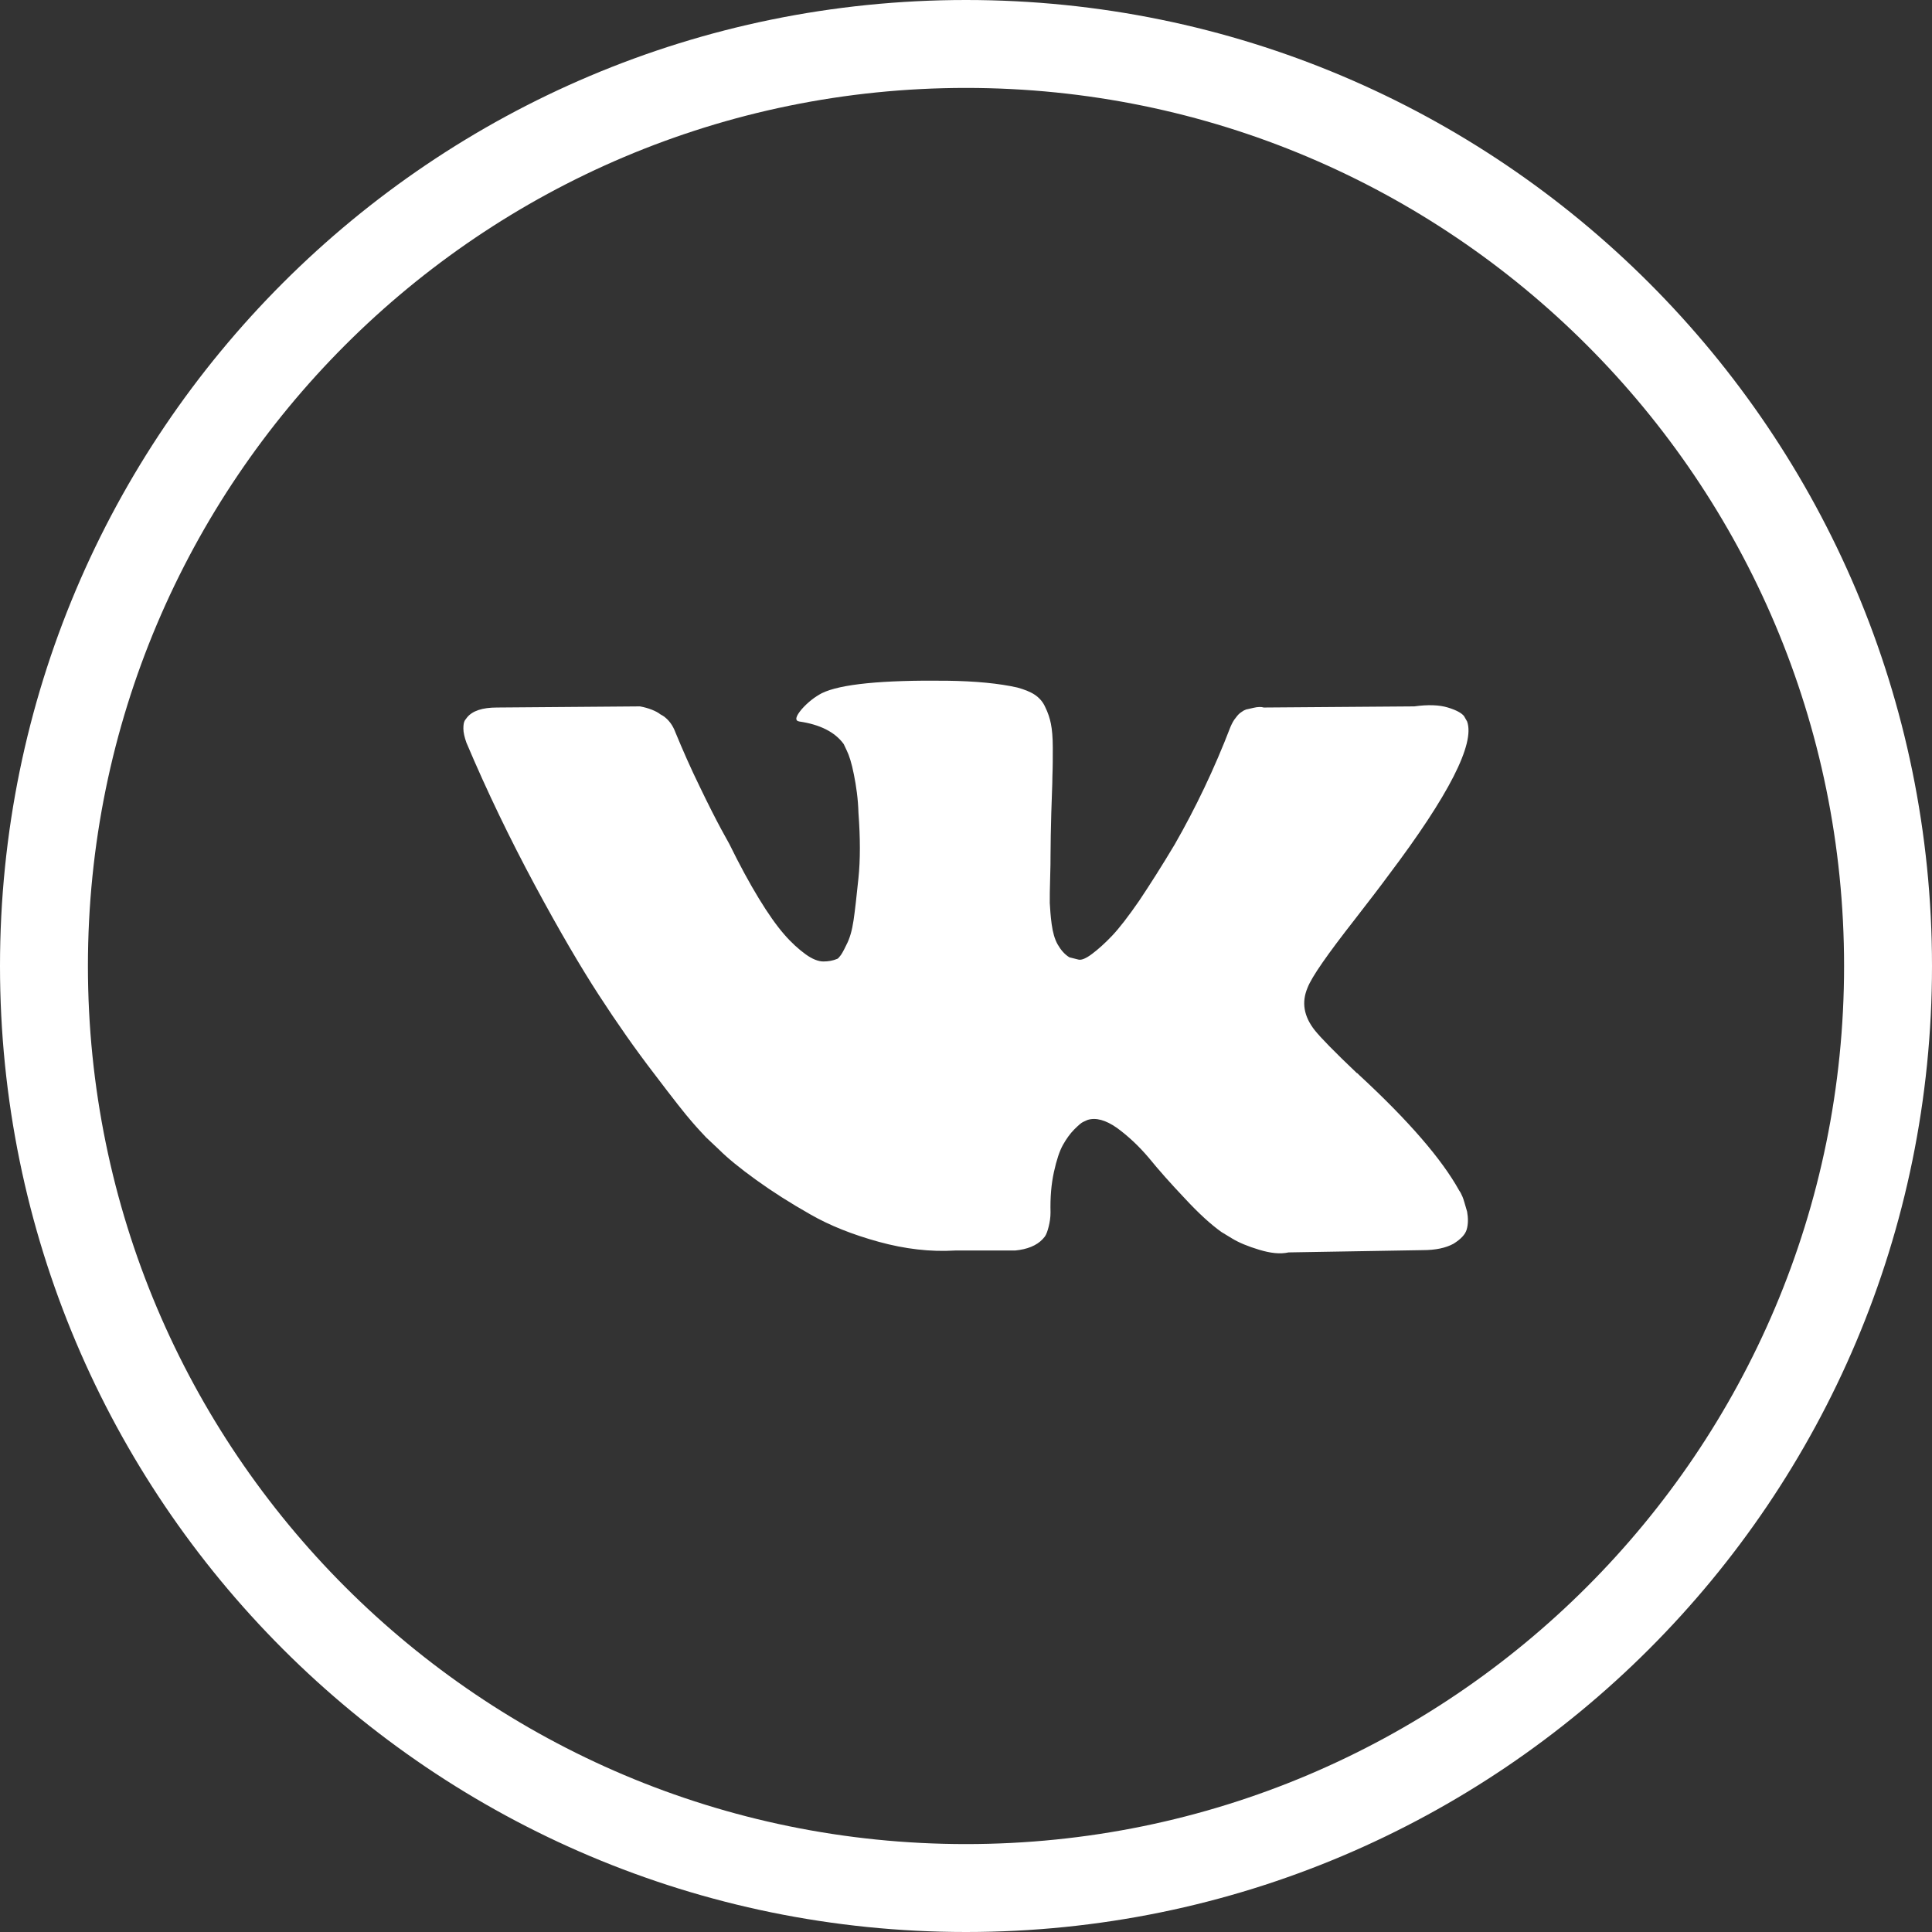
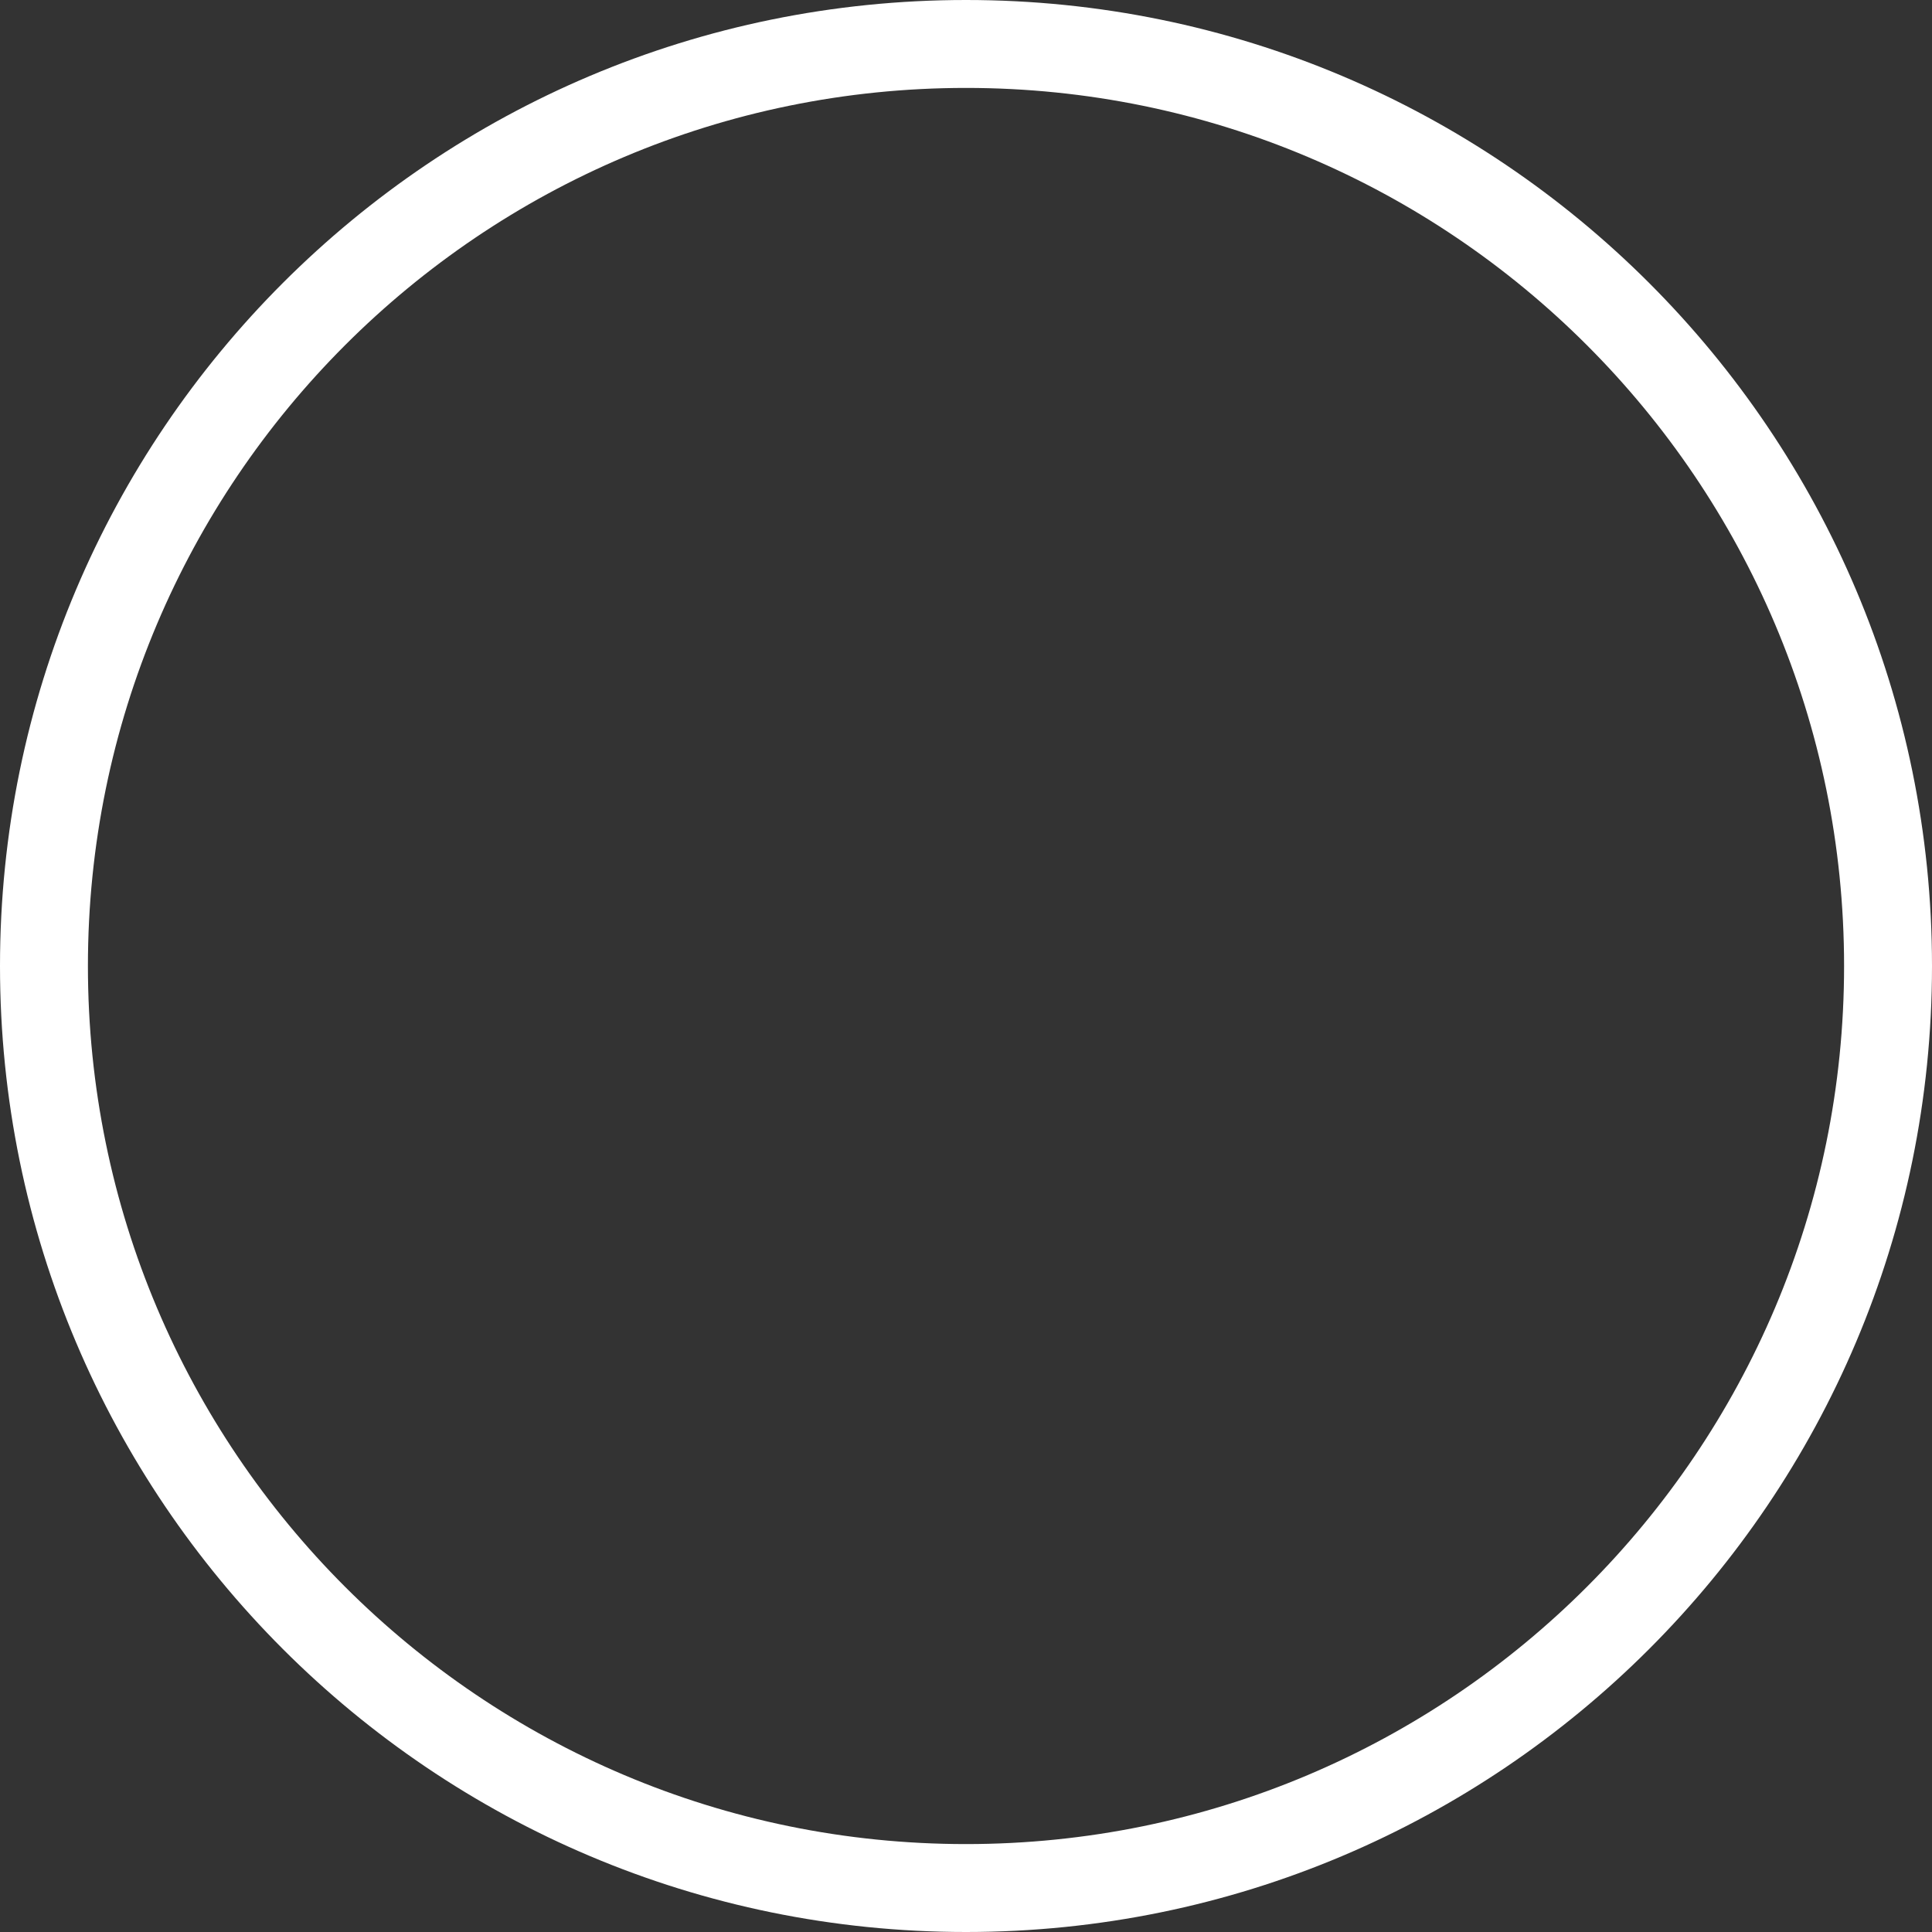
<svg xmlns="http://www.w3.org/2000/svg" enable-background="new 0 0 512 512" viewBox="0 0 512 512">
  <rect x="0" y="0" width="512" height="512" fill="#333333" stroke="none" />
  <g fill="#fff">
    <path d="m512 256c0-141.4-114.6-256-256-256s-256 114.6-256 256 114.6 256 256 256 256-114.6 256-256m-488.7 0c0-128.5 104.2-232.7 232.7-232.7s232.7 104.2 232.7 232.7-104.2 232.7-232.7 232.7-232.7-104.2-232.7-232.7" />
-     <path d="m387.6 317.2c-.3-.7-.6-1.3-.9-1.7-4.6-8.3-13.4-18.5-26.5-30.6l-.3-.3-.1-.1-.1-.1h-.1c-5.9-5.6-9.6-9.4-11.2-11.4-2.9-3.7-3.5-7.4-1.9-11.2 1.1-2.9 5.3-8.9 12.5-18.1 3.8-4.9 6.8-8.8 9-11.8 16-21.2 22.9-34.8 20.8-40.7l-.8-1.4c-.6-.8-2-1.6-4.3-2.3s-5.3-.8-8.9-.3l-39.9.3c-.6-.2-1.6-.2-2.8.1s-1.8.4-1.8.4l-.7.3-.6.4c-.5.3-1 .8-1.5 1.5-.6.7-1 1.5-1.4 2.4-4.3 11.2-9.3 21.6-14.8 31.2-3.4 5.7-6.6 10.7-9.4 14.9-2.9 4.2-5.3 7.3-7.2 9.3s-3.7 3.6-5.3 4.8-2.8 1.7-3.6 1.5-1.6-.4-2.4-.6c-1.3-.8-2.3-2-3.1-3.4s-1.3-3.2-1.6-5.4-.4-4-.5-5.6c0-1.6 0-3.8.1-6.6.1-2.9.1-4.8.1-5.8 0-3.5.1-7.3.2-11.4s.3-7.4.3-9.8c.1-2.4.1-4.9.1-7.6s-.2-4.8-.5-6.3-.8-3-1.5-4.4c-.6-1.4-1.6-2.5-2.8-3.3s-2.8-1.4-4.6-1.9c-4.9-1.1-11.1-1.7-18.7-1.8-17.2-.2-28.2.9-33.1 3.3-1.9 1-3.7 2.4-5.3 4.2-1.7 2-1.9 3.1-.7 3.3 5.5.8 9.5 2.8 11.8 6l.8 1.7c.6 1.2 1.3 3.3 1.9 6.4.6 3 1.1 6.4 1.2 10.1.5 6.7.5 12.5 0 17.3s-.9 8.5-1.3 11.2-1 4.8-1.9 6.5c-.8 1.7-1.4 2.7-1.7 3-.3.4-.5.6-.7.7-1.2.5-2.4.7-3.7.7s-2.9-.6-4.7-1.9-3.8-3.1-5.7-5.3c-2-2.3-4.2-5.4-6.7-9.5s-5.1-8.9-7.8-14.4l-2.2-4c-1.4-2.6-3.3-6.3-5.7-11.3-2.4-4.9-4.5-9.7-6.4-14.3-.7-1.9-1.8-3.4-3.3-4.4l-.7-.4c-.5-.4-1.2-.8-2.2-1.2s-2.1-.7-3.2-.9l-37.9.3c-3.9 0-6.5.9-7.9 2.6l-.6.8c-.3.5-.4 1.2-.4 2.2s.3 2.3.8 3.7c5.5 13 11.6 25.6 18.1 37.7s12.2 21.8 17 29.2 9.7 14.4 14.7 20.9c5 6.6 8.3 10.8 9.9 12.6 1.6 1.9 2.9 3.2 3.8 4.2l3.5 3.3c2.2 2.2 5.5 4.9 9.8 8s9 6.1 14.3 9.1c5.2 3 11.3 5.4 18.2 7.3s13.7 2.7 20.2 2.3h15.9c3.2-.3 5.7-1.3 7.3-3l.6-.7c.4-.6.7-1.4 1-2.6s.5-2.4.5-3.8c-.1-4 .2-7.5.9-10.7s1.5-5.6 2.4-7.2 1.9-3 3-4.1 1.9-1.8 2.4-2 .8-.4 1.1-.5c2.2-.7 4.8 0 7.8 2.1 3 2.2 5.8 4.8 8.5 8 2.6 3.2 5.8 6.8 9.5 10.7 3.7 4 6.9 6.9 9.7 8.9l2.8 1.7c1.8 1.1 4.2 2.1 7.2 3s5.5 1.2 7.8.7l35.5-.6c3.5 0 6.2-.6 8.2-1.7 1.9-1.2 3.1-2.4 3.5-3.8s.4-3 .1-4.7c-.6-2-.9-3.2-1.2-3.9" />
  </g>
</svg>